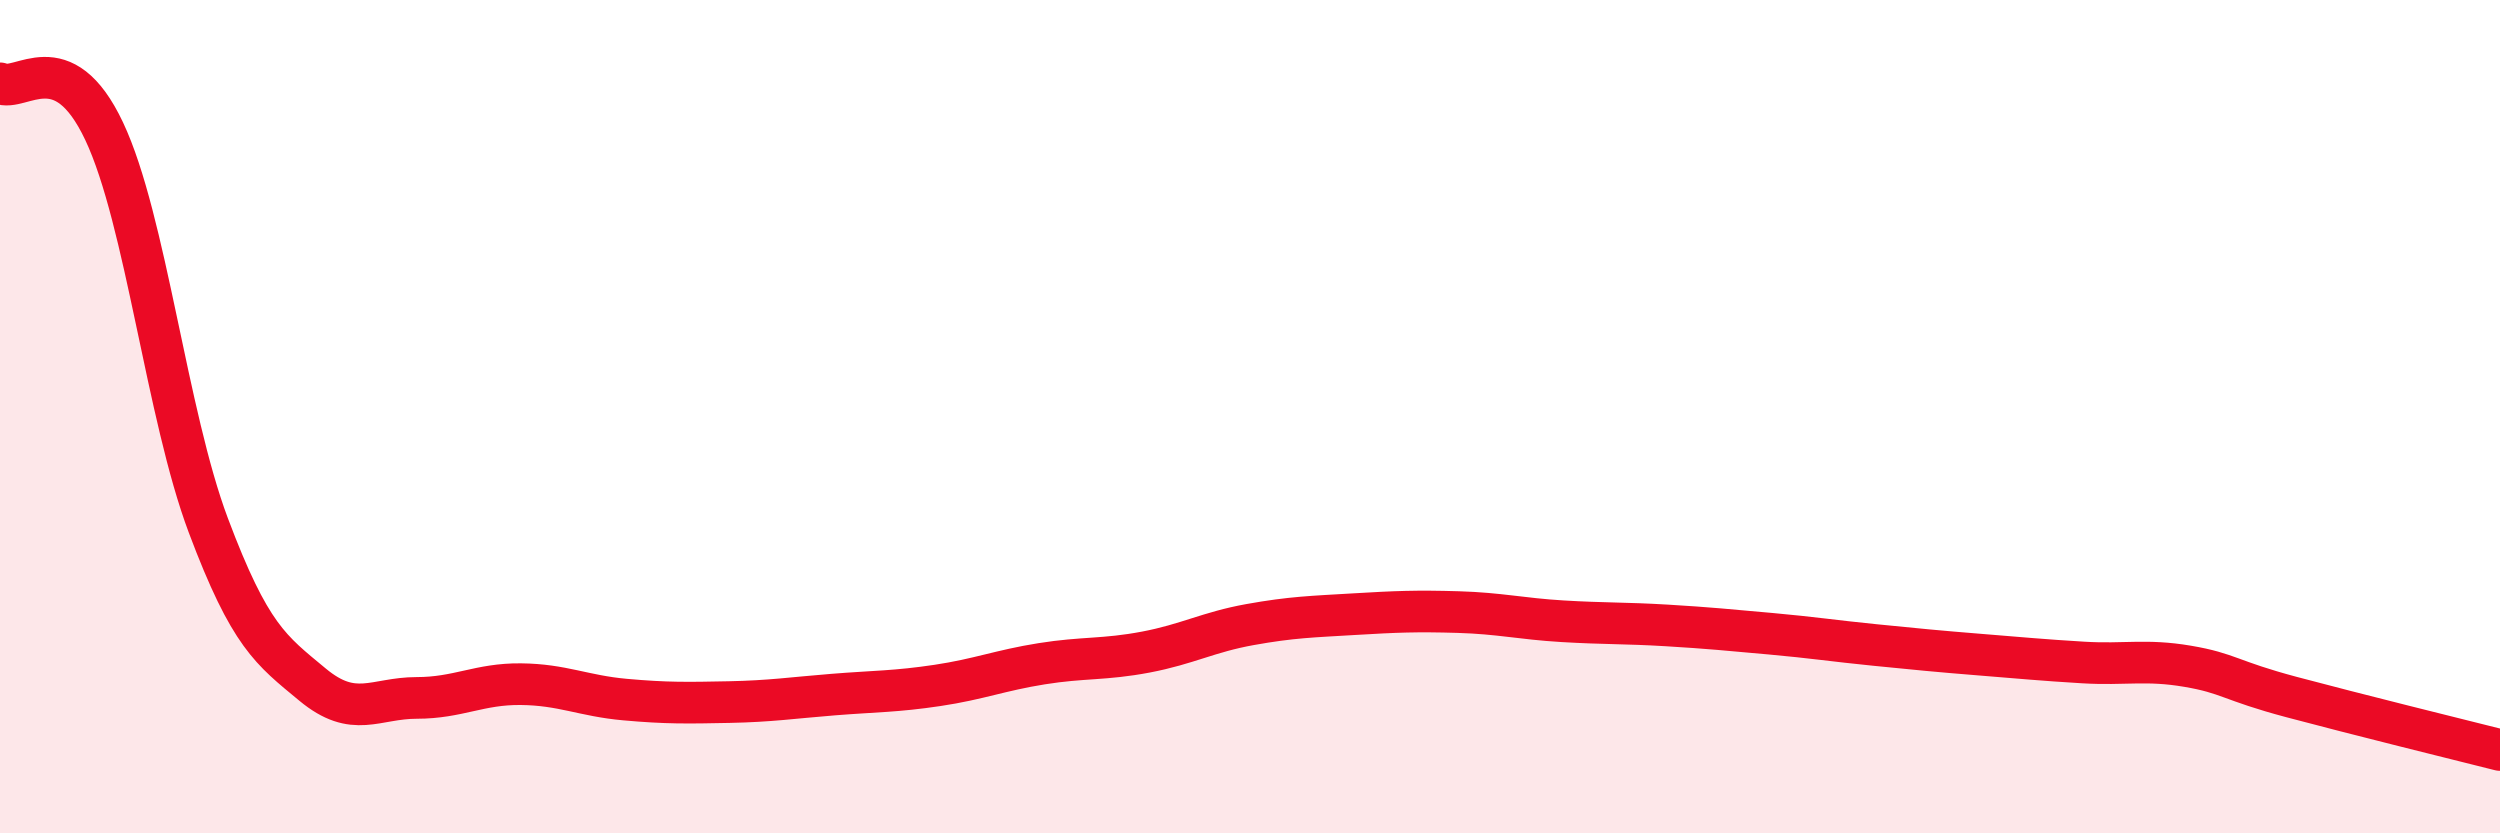
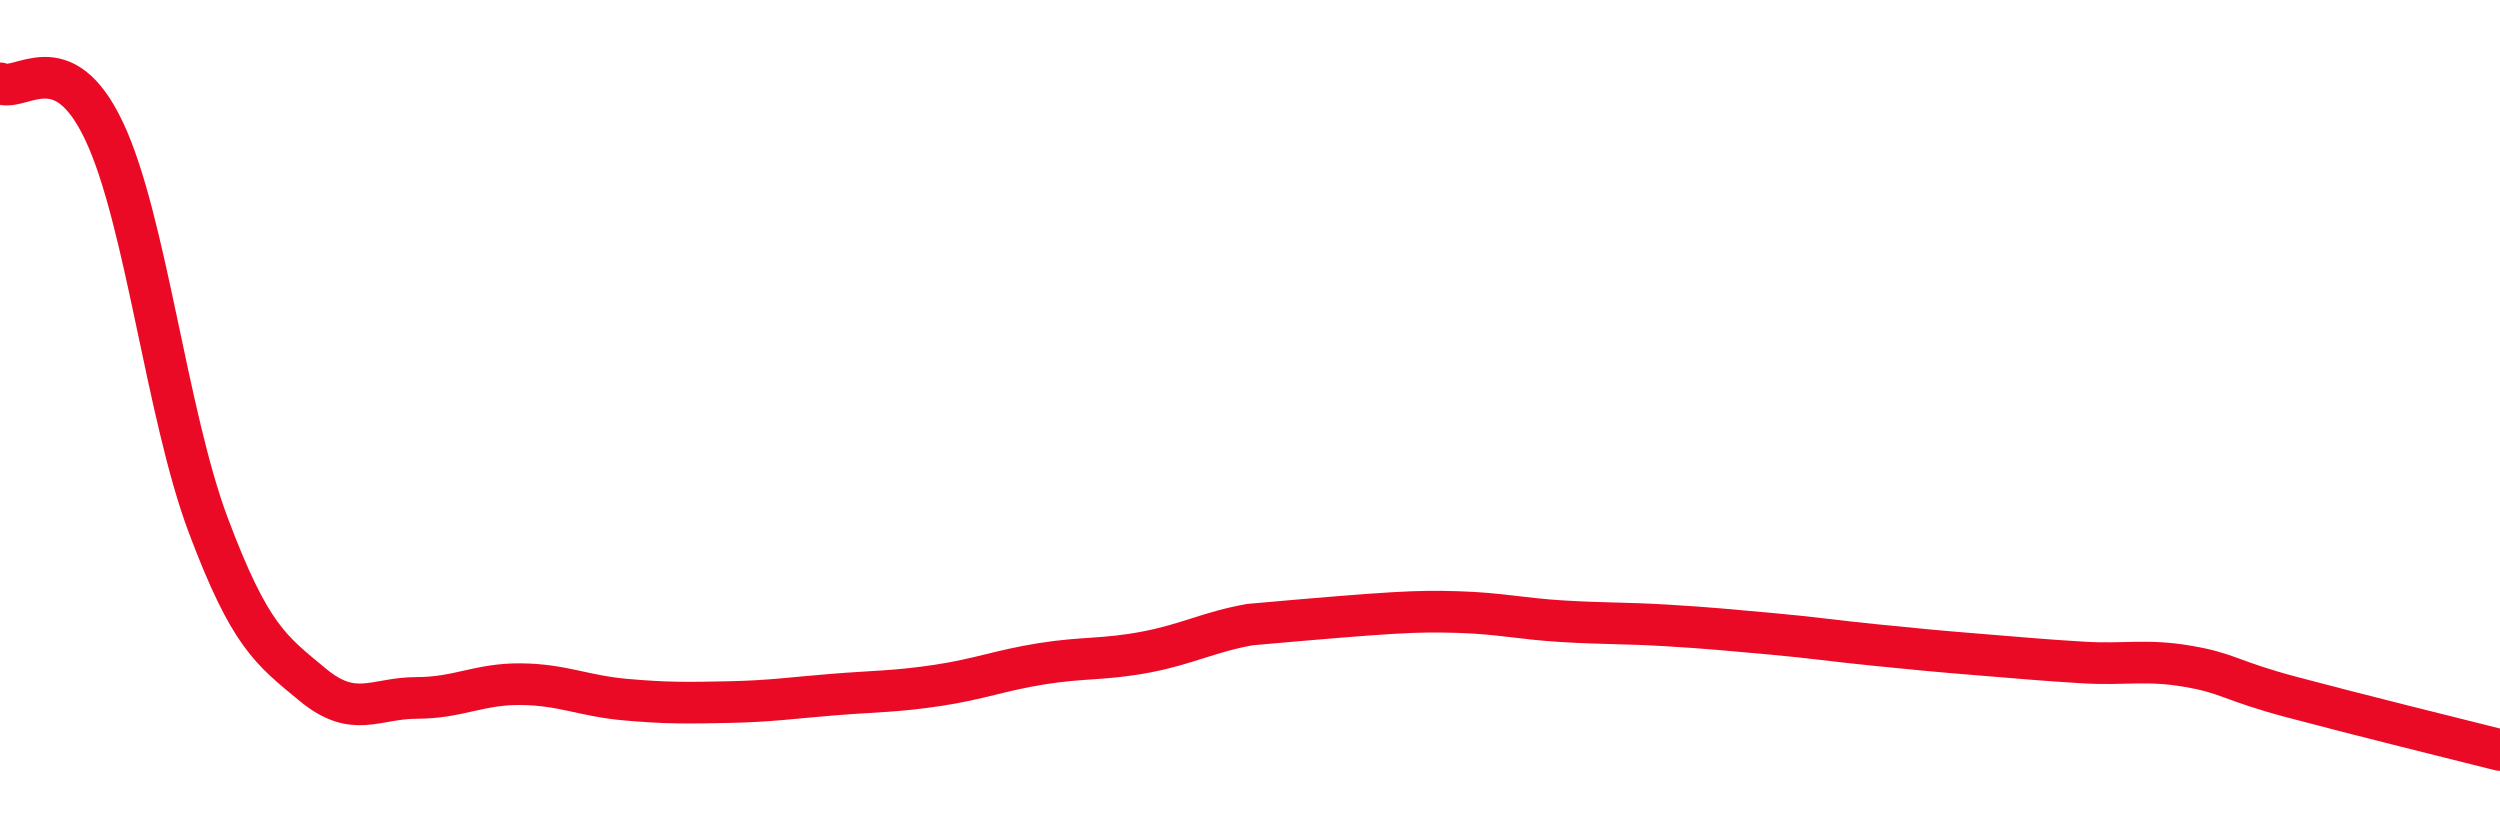
<svg xmlns="http://www.w3.org/2000/svg" width="60" height="20" viewBox="0 0 60 20">
-   <path d="M 0,2 C 0.5,2.23 1.5,1.03 2.5,3.15 C 3.5,5.27 4,9.95 5,12.61 C 6,15.27 6.5,15.6 7.5,16.43 C 8.5,17.26 9,16.75 10,16.75 C 11,16.75 11.5,16.41 12.5,16.42 C 13.5,16.43 14,16.7 15,16.79 C 16,16.88 16.5,16.87 17.5,16.85 C 18.5,16.83 19,16.75 20,16.67 C 21,16.59 21.5,16.6 22.5,16.45 C 23.5,16.3 24,16.09 25,15.93 C 26,15.77 26.5,15.84 27.5,15.65 C 28.5,15.46 29,15.17 30,14.99 C 31,14.81 31.5,14.8 32.5,14.74 C 33.5,14.68 34,14.66 35,14.69 C 36,14.72 36.5,14.85 37.5,14.91 C 38.5,14.97 39,14.95 40,15.01 C 41,15.07 41.5,15.12 42.5,15.21 C 43.5,15.3 44,15.38 45,15.48 C 46,15.58 46.5,15.63 47.5,15.71 C 48.5,15.79 49,15.84 50,15.9 C 51,15.96 51.5,15.82 52.5,15.99 C 53.5,16.16 53.5,16.33 55,16.73 C 56.5,17.13 59,17.75 60,18L60 20L0 20Z" fill="#EB0A25" opacity="0.1" stroke-linecap="round" stroke-linejoin="round" />
-   <path d="M 0,2 C 0.5,2.23 1.5,1.03 2.5,3.15 C 3.5,5.27 4,9.95 5,12.61 C 6,15.27 6.5,15.6 7.5,16.43 C 8.5,17.26 9,16.75 10,16.75 C 11,16.75 11.5,16.41 12.5,16.42 C 13.5,16.43 14,16.7 15,16.79 C 16,16.88 16.5,16.87 17.5,16.85 C 18.5,16.83 19,16.75 20,16.67 C 21,16.59 21.5,16.6 22.5,16.45 C 23.5,16.3 24,16.09 25,15.93 C 26,15.77 26.5,15.84 27.5,15.65 C 28.5,15.46 29,15.17 30,14.99 C 31,14.81 31.5,14.8 32.5,14.74 C 33.5,14.68 34,14.66 35,14.69 C 36,14.72 36.5,14.85 37.5,14.91 C 38.5,14.97 39,14.95 40,15.01 C 41,15.07 41.5,15.12 42.5,15.21 C 43.5,15.3 44,15.38 45,15.48 C 46,15.58 46.5,15.63 47.5,15.71 C 48.5,15.79 49,15.84 50,15.9 C 51,15.96 51.5,15.82 52.5,15.99 C 53.5,16.16 53.5,16.33 55,16.73 C 56.5,17.13 59,17.75 60,18" stroke="#EB0A25" stroke-width="1" fill="none" stroke-linecap="round" stroke-linejoin="round" />
+   <path d="M 0,2 C 0.5,2.23 1.5,1.03 2.5,3.15 C 3.5,5.27 4,9.95 5,12.61 C 6,15.27 6.5,15.6 7.5,16.43 C 8.5,17.26 9,16.75 10,16.75 C 11,16.75 11.5,16.41 12.5,16.42 C 13.5,16.43 14,16.7 15,16.79 C 16,16.88 16.5,16.87 17.5,16.85 C 18.5,16.83 19,16.75 20,16.67 C 21,16.59 21.5,16.6 22.5,16.45 C 23.5,16.3 24,16.09 25,15.93 C 26,15.77 26.5,15.84 27.5,15.65 C 28.5,15.46 29,15.17 30,14.99 C 33.5,14.68 34,14.66 35,14.69 C 36,14.72 36.5,14.85 37.5,14.91 C 38.5,14.97 39,14.95 40,15.01 C 41,15.07 41.5,15.12 42.5,15.21 C 43.5,15.3 44,15.38 45,15.48 C 46,15.58 46.5,15.63 47.5,15.71 C 48.5,15.79 49,15.84 50,15.9 C 51,15.96 51.5,15.82 52.5,15.99 C 53.5,16.16 53.5,16.33 55,16.73 C 56.5,17.13 59,17.75 60,18" stroke="#EB0A25" stroke-width="1" fill="none" stroke-linecap="round" stroke-linejoin="round" />
</svg>